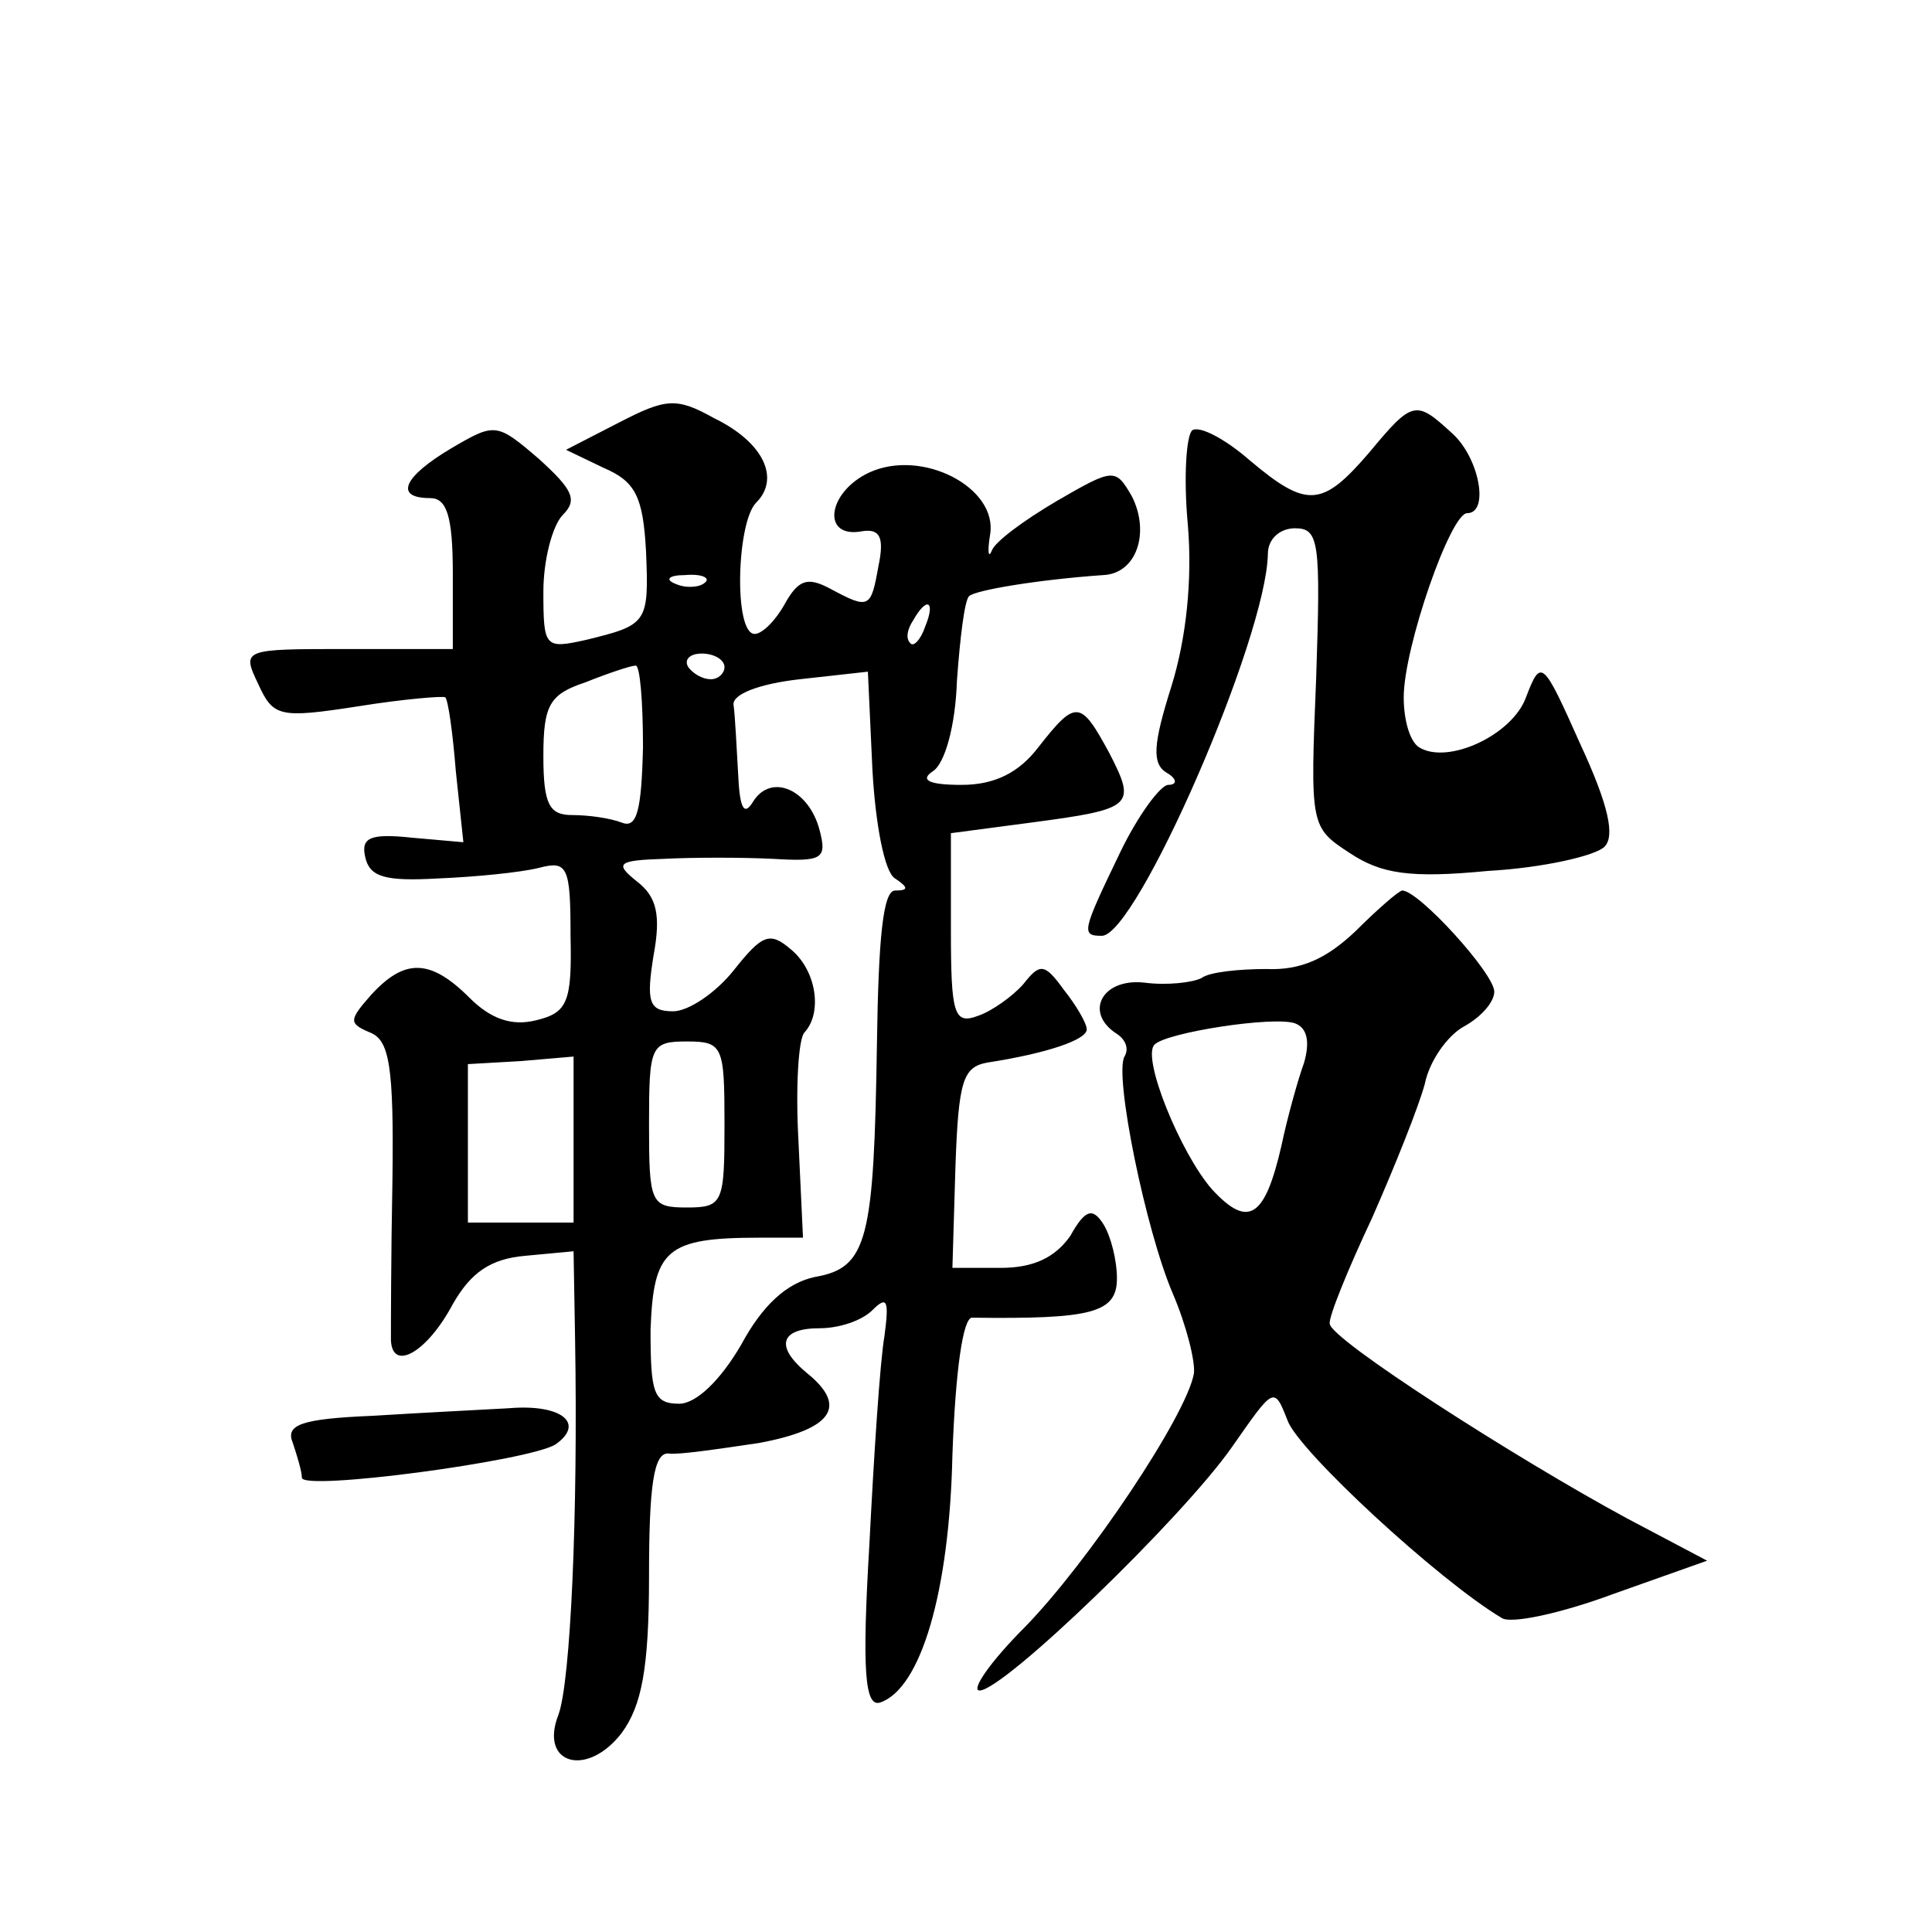
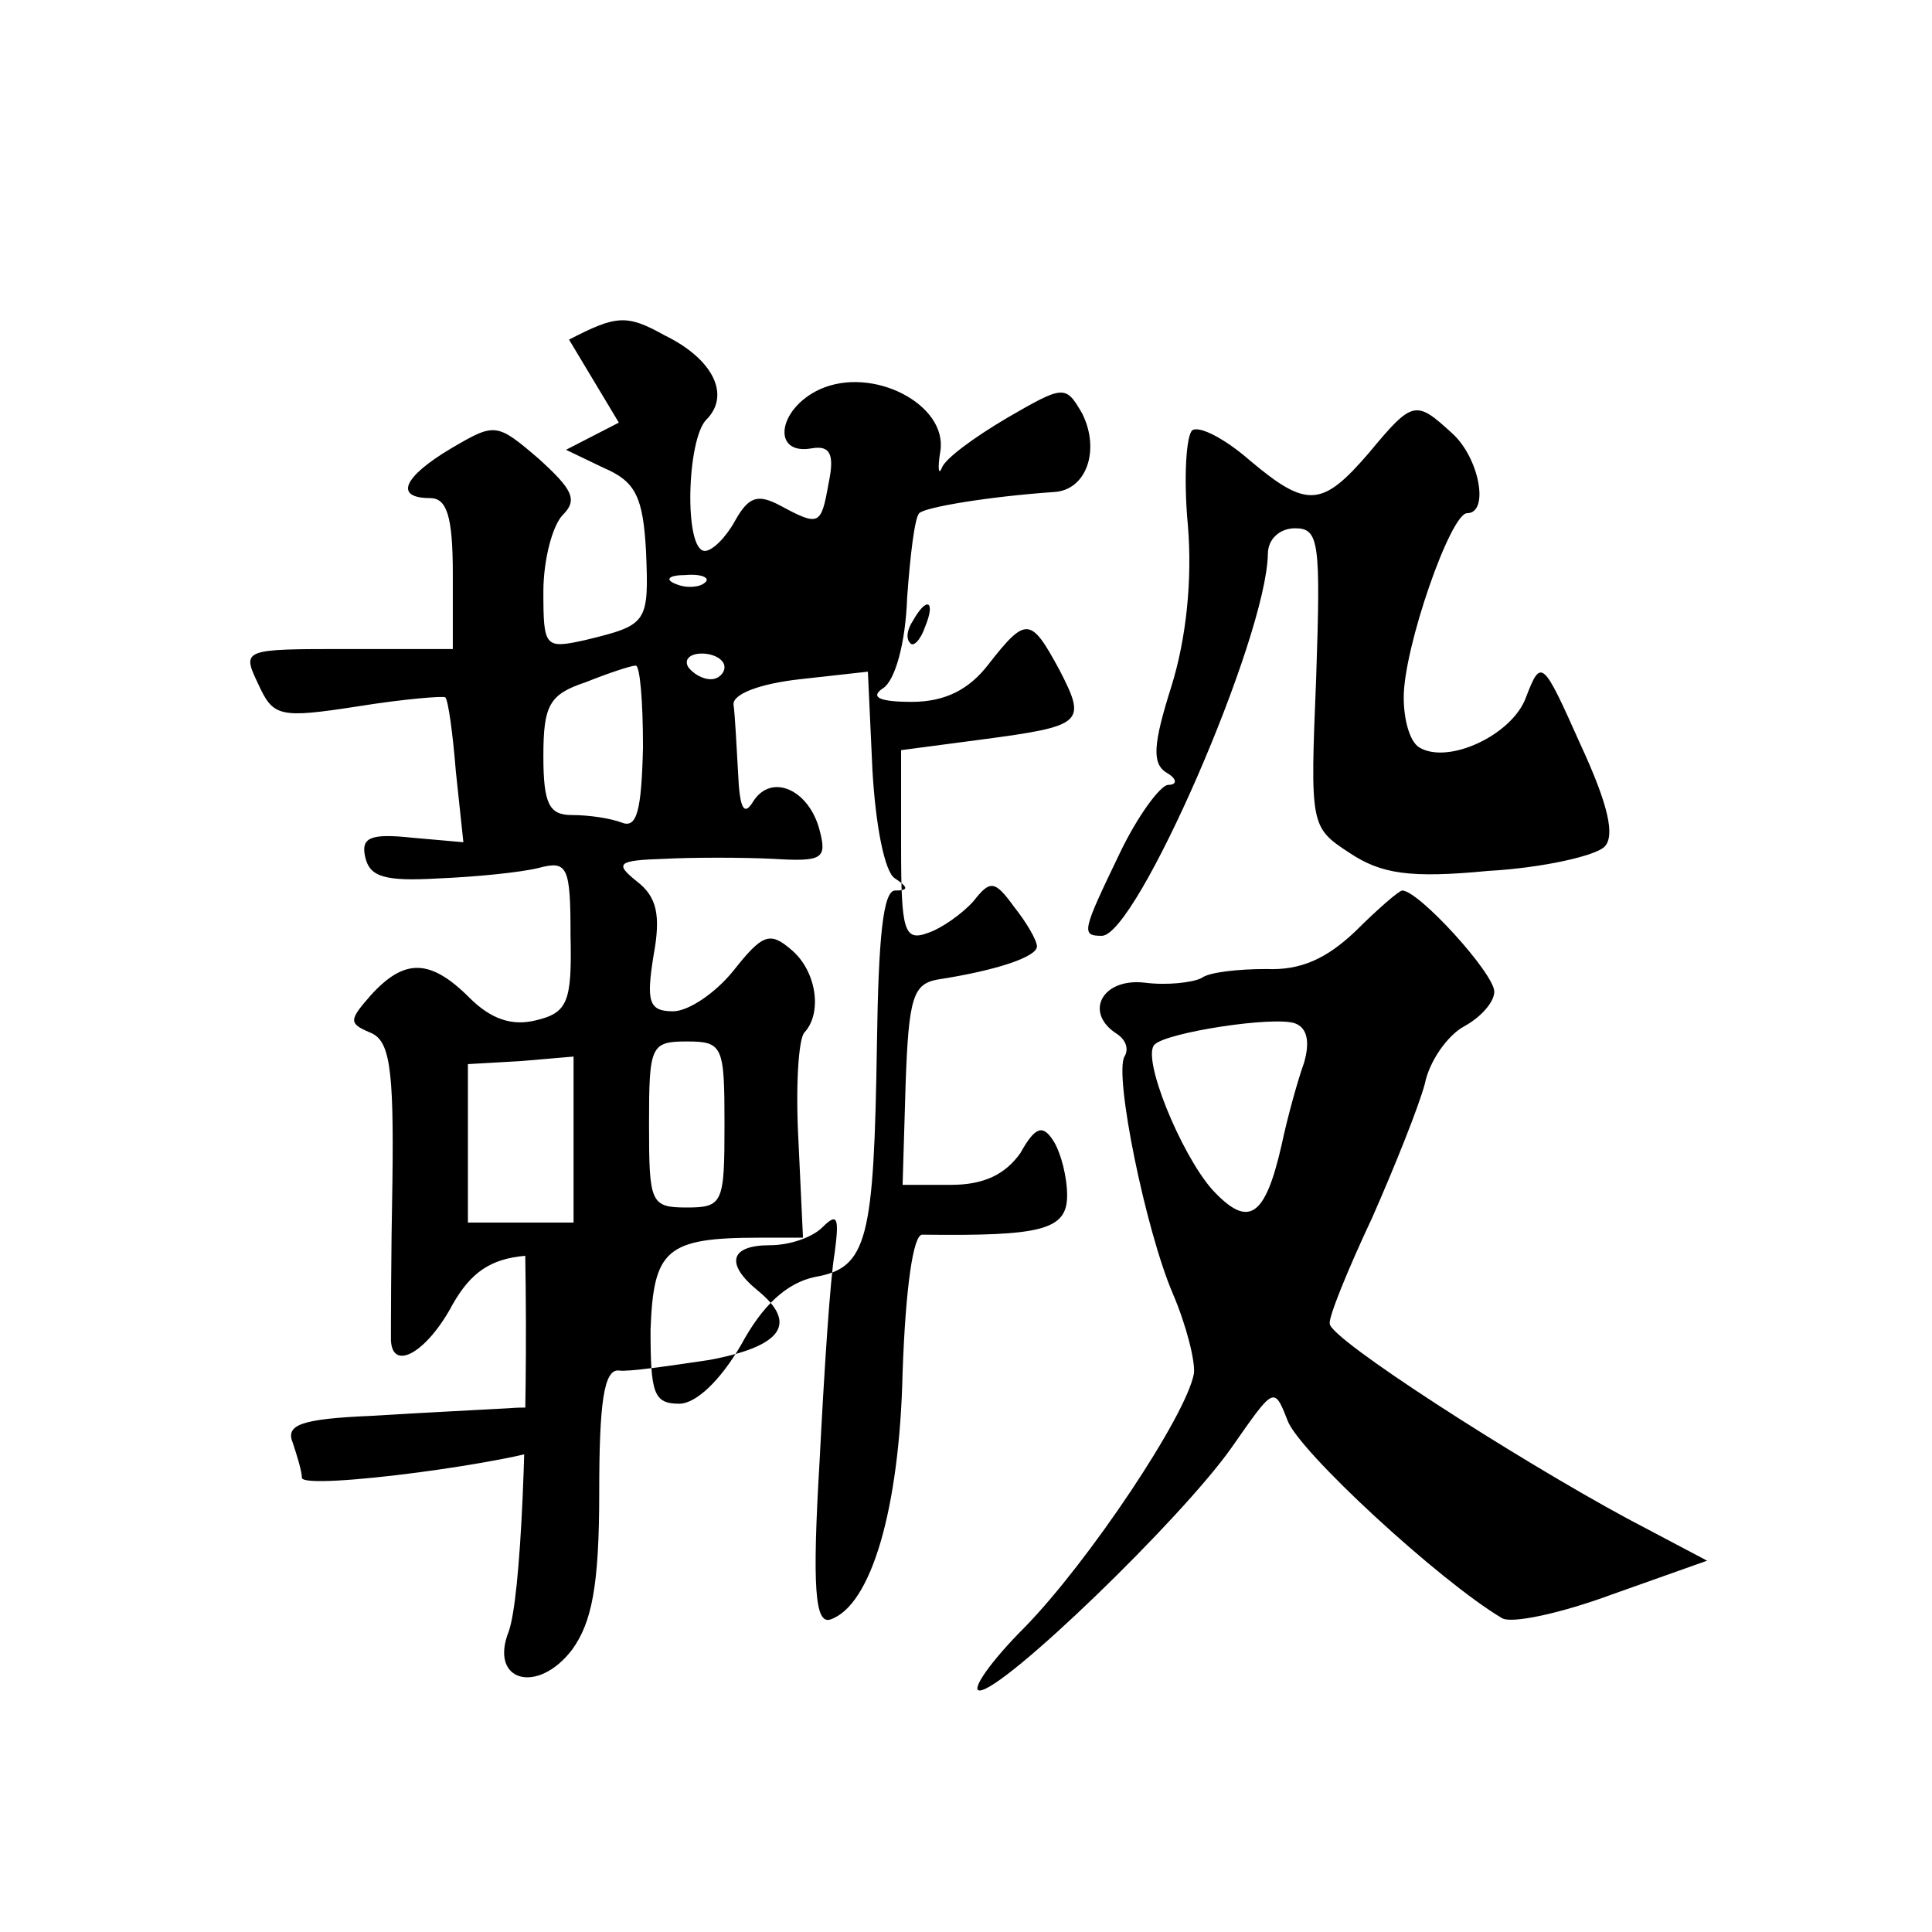
<svg xmlns="http://www.w3.org/2000/svg" version="1.0" width="128pt" height="128pt" viewBox="0 0 128 128" preserveAspectRatio="xMidYMid meet">
  <g transform="translate(0,128) scale(0.1,-0.1)" fill="#0" stroke="none">
-     <path d="M410 1000 l-35 -18 25 -12 c21 -9 26 -19 28 -55 2 -48 1 -49 -40 -59 -27 -6 -28 -5 -28 32 0 21 6 44 13 51 10 10 6 17 -16 37 -28 24 -29 24 -58 7 -32 -19 -38 -33 -14 -33 11 0 15 -12 15 -50 l0 -50 -70 0 c-69 0 -70 0 -59 -23 10 -22 14 -23 66 -15 31 5 57 7 58 6 2 -2 5 -24 7 -49 l5 -47 -34 3 c-28 3 -34 0 -31 -13 3 -13 13 -16 48 -14 25 1 55 4 67 7 19 5 21 1 21 -45 1 -44 -2 -51 -23 -56 -16 -4 -30 1 -44 15 -26 26 -43 26 -65 2 -15 -17 -15 -19 -1 -25 13 -5 16 -22 15 -98 -1 -51 -1 -99 -1 -106 1 -21 24 -8 41 24 12 21 25 30 48 32 l32 3 1 -58 c2 -117 -3 -227 -11 -249 -13 -33 19 -42 42 -12 13 18 18 42 18 104 0 59 3 82 13 81 6 -1 33 3 60 7 48 9 59 24 32 46 -22 18 -18 30 8 30 13 0 28 5 35 12 10 10 11 6 8 -17 -3 -17 -7 -79 -10 -138 -5 -84 -3 -108 7 -105 27 9 46 73 48 164 2 56 7 91 13 91 79 -1 96 3 96 26 0 12 -4 28 -9 36 -7 11 -12 10 -22 -8 -10 -14 -24 -21 -46 -21 l-32 0 2 67 c2 57 5 66 21 69 39 6 66 15 66 22 0 4 -7 16 -15 26 -13 18 -16 18 -27 4 -7 -8 -21 -18 -30 -21 -16 -6 -18 1 -18 57 l0 64 53 7 c68 9 70 11 52 46 -19 35 -22 36 -47 4 -13 -17 -29 -25 -51 -25 -21 0 -28 3 -19 9 8 5 15 30 16 60 2 28 5 53 8 56 4 4 46 11 89 14 22 1 31 28 19 52 -11 19 -12 19 -50 -3 -22 -13 -41 -27 -43 -33 -2 -5 -3 -1 -1 11 5 31 -45 57 -80 41 -28 -13 -32 -44 -5 -39 12 2 15 -4 11 -23 -5 -28 -6 -29 -32 -15 -15 8 -21 6 -30 -10 -6 -11 -15 -20 -20 -20 -14 0 -12 74 1 87 16 16 5 40 -28 56 -25 14 -32 13 -63 -3z m57 -106 c-3 -3 -12 -4 -19 -1 -8 3 -5 6 6 6 11 1 17 -2 13 -5z m146 -29 c-3 -9 -8 -14 -10 -11 -3 3 -2 9 2 15 9 16 15 13 8 -4z m-133 -27 c0 -4 -4 -8 -9 -8 -6 0 -12 4 -15 8 -3 5 1 9 9 9 8 0 15 -4 15 -9z m-54 -53 c-1 -42 -4 -54 -14 -50 -8 3 -22 5 -33 5 -15 0 -19 7 -19 39 0 34 4 41 28 49 15 6 30 11 33 11 3 1 5 -24 5 -54z m167 -87 c9 -6 9 -8 0 -8 -8 0 -11 -32 -12 -101 -2 -130 -6 -149 -41 -155 -19 -4 -35 -19 -49 -45 -14 -24 -30 -39 -41 -39 -17 0 -19 7 -19 49 2 53 10 61 72 61 l29 0 -3 64 c-2 36 0 68 4 72 12 13 8 41 -9 55 -14 12 -19 10 -38 -14 -12 -15 -30 -27 -40 -27 -16 0 -18 6 -13 37 5 27 2 39 -11 49 -15 12 -13 14 18 15 19 1 52 1 72 0 33 -2 36 0 31 19 -7 27 -32 38 -44 19 -6 -10 -9 -5 -10 19 -1 17 -2 38 -3 45 -1 7 17 14 44 17 l45 5 3 -65 c2 -36 8 -68 15 -72z m-113 -163 c0 -52 -1 -55 -25 -55 -24 0 -25 3 -25 55 0 52 1 55 25 55 24 0 25 -3 25 -55z m-100 -10 l0 -55 -35 0 -35 0 0 53 0 52 35 2 35 3 0 -55z M907 980 c-31 -36 -41 -37 -79 -5 -16 14 -33 23 -38 20 -4 -3 -6 -31 -3 -63 3 -36 -1 -75 -11 -107 -12 -38 -13 -51 -3 -57 7 -4 7 -8 1 -8 -5 0 -20 -20 -32 -45 -25 -52 -26 -55 -12 -55 23 0 109 197 110 253 0 10 8 17 18 17 16 0 17 -9 14 -99 -4 -98 -4 -99 22 -116 21 -14 40 -17 92 -12 36 2 71 10 77 16 7 7 3 27 -16 68 -25 56 -26 57 -36 31 -9 -25 -52 -45 -71 -33 -6 4 -10 18 -10 33 0 33 31 122 42 122 15 0 8 37 -10 53 -24 22 -26 22 -55 -13z M898 663 c-19 -18 -36 -26 -59 -25 -18 0 -38 -2 -43 -6 -6 -3 -23 -5 -38 -3 -28 3 -40 -20 -18 -34 6 -4 8 -10 5 -15 -7 -12 14 -115 32 -157 9 -21 15 -45 14 -53 -5 -28 -70 -125 -112 -168 -23 -23 -36 -42 -30 -42 16 0 134 114 167 161 28 40 28 41 37 18 7 -20 100 -106 142 -131 6 -4 39 3 74 16 l62 22 -53 28 c-74 40 -197 119 -197 129 -1 4 12 36 28 70 15 34 31 74 35 89 3 15 15 32 26 38 11 6 20 16 20 23 0 12 -50 67 -61 67 -2 0 -16 -12 -31 -27z m-34 -87 c-4 -11 -11 -36 -15 -55 -11 -48 -22 -55 -46 -29 -21 24 -47 88 -38 96 8 8 79 19 93 14 8 -3 10 -12 6 -26z M247 342 c-48 -2 -58 -6 -53 -18 3 -9 6 -19 6 -23 0 -9 150 11 168 22 20 14 4 27 -31 24 -18 -1 -58 -3 -90 -5z" />
+     <path d="M410 1000 l-35 -18 25 -12 c21 -9 26 -19 28 -55 2 -48 1 -49 -40 -59 -27 -6 -28 -5 -28 32 0 21 6 44 13 51 10 10 6 17 -16 37 -28 24 -29 24 -58 7 -32 -19 -38 -33 -14 -33 11 0 15 -12 15 -50 l0 -50 -70 0 c-69 0 -70 0 -59 -23 10 -22 14 -23 66 -15 31 5 57 7 58 6 2 -2 5 -24 7 -49 l5 -47 -34 3 c-28 3 -34 0 -31 -13 3 -13 13 -16 48 -14 25 1 55 4 67 7 19 5 21 1 21 -45 1 -44 -2 -51 -23 -56 -16 -4 -30 1 -44 15 -26 26 -43 26 -65 2 -15 -17 -15 -19 -1 -25 13 -5 16 -22 15 -98 -1 -51 -1 -99 -1 -106 1 -21 24 -8 41 24 12 21 25 30 48 32 c2 -117 -3 -227 -11 -249 -13 -33 19 -42 42 -12 13 18 18 42 18 104 0 59 3 82 13 81 6 -1 33 3 60 7 48 9 59 24 32 46 -22 18 -18 30 8 30 13 0 28 5 35 12 10 10 11 6 8 -17 -3 -17 -7 -79 -10 -138 -5 -84 -3 -108 7 -105 27 9 46 73 48 164 2 56 7 91 13 91 79 -1 96 3 96 26 0 12 -4 28 -9 36 -7 11 -12 10 -22 -8 -10 -14 -24 -21 -46 -21 l-32 0 2 67 c2 57 5 66 21 69 39 6 66 15 66 22 0 4 -7 16 -15 26 -13 18 -16 18 -27 4 -7 -8 -21 -18 -30 -21 -16 -6 -18 1 -18 57 l0 64 53 7 c68 9 70 11 52 46 -19 35 -22 36 -47 4 -13 -17 -29 -25 -51 -25 -21 0 -28 3 -19 9 8 5 15 30 16 60 2 28 5 53 8 56 4 4 46 11 89 14 22 1 31 28 19 52 -11 19 -12 19 -50 -3 -22 -13 -41 -27 -43 -33 -2 -5 -3 -1 -1 11 5 31 -45 57 -80 41 -28 -13 -32 -44 -5 -39 12 2 15 -4 11 -23 -5 -28 -6 -29 -32 -15 -15 8 -21 6 -30 -10 -6 -11 -15 -20 -20 -20 -14 0 -12 74 1 87 16 16 5 40 -28 56 -25 14 -32 13 -63 -3z m57 -106 c-3 -3 -12 -4 -19 -1 -8 3 -5 6 6 6 11 1 17 -2 13 -5z m146 -29 c-3 -9 -8 -14 -10 -11 -3 3 -2 9 2 15 9 16 15 13 8 -4z m-133 -27 c0 -4 -4 -8 -9 -8 -6 0 -12 4 -15 8 -3 5 1 9 9 9 8 0 15 -4 15 -9z m-54 -53 c-1 -42 -4 -54 -14 -50 -8 3 -22 5 -33 5 -15 0 -19 7 -19 39 0 34 4 41 28 49 15 6 30 11 33 11 3 1 5 -24 5 -54z m167 -87 c9 -6 9 -8 0 -8 -8 0 -11 -32 -12 -101 -2 -130 -6 -149 -41 -155 -19 -4 -35 -19 -49 -45 -14 -24 -30 -39 -41 -39 -17 0 -19 7 -19 49 2 53 10 61 72 61 l29 0 -3 64 c-2 36 0 68 4 72 12 13 8 41 -9 55 -14 12 -19 10 -38 -14 -12 -15 -30 -27 -40 -27 -16 0 -18 6 -13 37 5 27 2 39 -11 49 -15 12 -13 14 18 15 19 1 52 1 72 0 33 -2 36 0 31 19 -7 27 -32 38 -44 19 -6 -10 -9 -5 -10 19 -1 17 -2 38 -3 45 -1 7 17 14 44 17 l45 5 3 -65 c2 -36 8 -68 15 -72z m-113 -163 c0 -52 -1 -55 -25 -55 -24 0 -25 3 -25 55 0 52 1 55 25 55 24 0 25 -3 25 -55z m-100 -10 l0 -55 -35 0 -35 0 0 53 0 52 35 2 35 3 0 -55z M907 980 c-31 -36 -41 -37 -79 -5 -16 14 -33 23 -38 20 -4 -3 -6 -31 -3 -63 3 -36 -1 -75 -11 -107 -12 -38 -13 -51 -3 -57 7 -4 7 -8 1 -8 -5 0 -20 -20 -32 -45 -25 -52 -26 -55 -12 -55 23 0 109 197 110 253 0 10 8 17 18 17 16 0 17 -9 14 -99 -4 -98 -4 -99 22 -116 21 -14 40 -17 92 -12 36 2 71 10 77 16 7 7 3 27 -16 68 -25 56 -26 57 -36 31 -9 -25 -52 -45 -71 -33 -6 4 -10 18 -10 33 0 33 31 122 42 122 15 0 8 37 -10 53 -24 22 -26 22 -55 -13z M898 663 c-19 -18 -36 -26 -59 -25 -18 0 -38 -2 -43 -6 -6 -3 -23 -5 -38 -3 -28 3 -40 -20 -18 -34 6 -4 8 -10 5 -15 -7 -12 14 -115 32 -157 9 -21 15 -45 14 -53 -5 -28 -70 -125 -112 -168 -23 -23 -36 -42 -30 -42 16 0 134 114 167 161 28 40 28 41 37 18 7 -20 100 -106 142 -131 6 -4 39 3 74 16 l62 22 -53 28 c-74 40 -197 119 -197 129 -1 4 12 36 28 70 15 34 31 74 35 89 3 15 15 32 26 38 11 6 20 16 20 23 0 12 -50 67 -61 67 -2 0 -16 -12 -31 -27z m-34 -87 c-4 -11 -11 -36 -15 -55 -11 -48 -22 -55 -46 -29 -21 24 -47 88 -38 96 8 8 79 19 93 14 8 -3 10 -12 6 -26z M247 342 c-48 -2 -58 -6 -53 -18 3 -9 6 -19 6 -23 0 -9 150 11 168 22 20 14 4 27 -31 24 -18 -1 -58 -3 -90 -5z" />
  </g>
</svg>